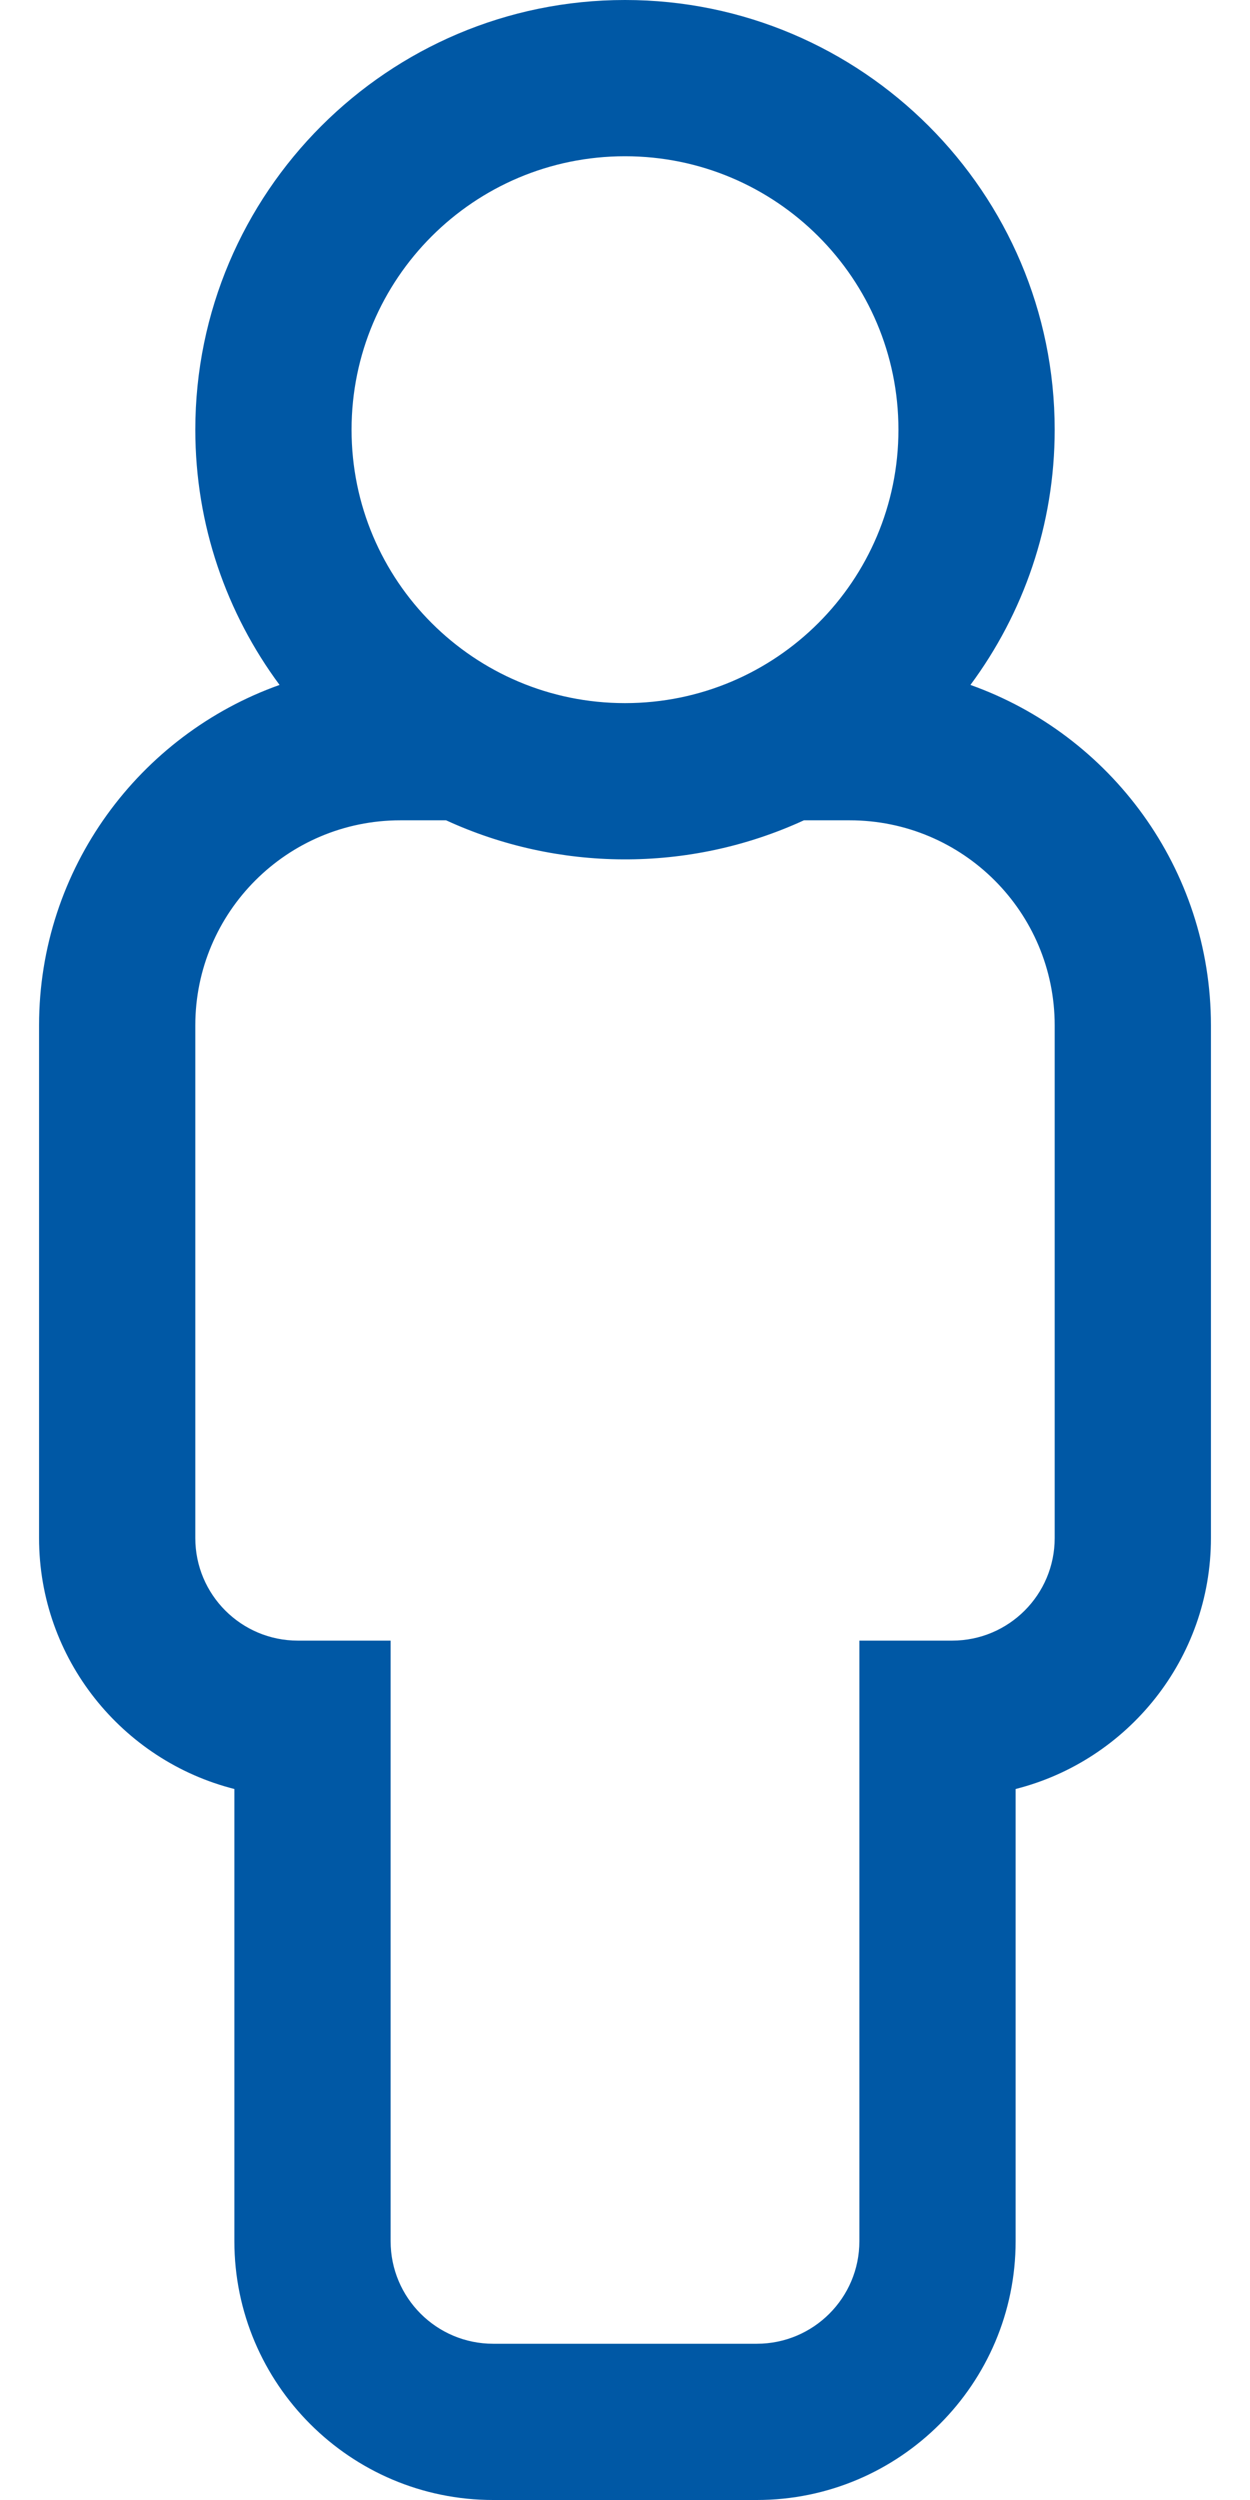
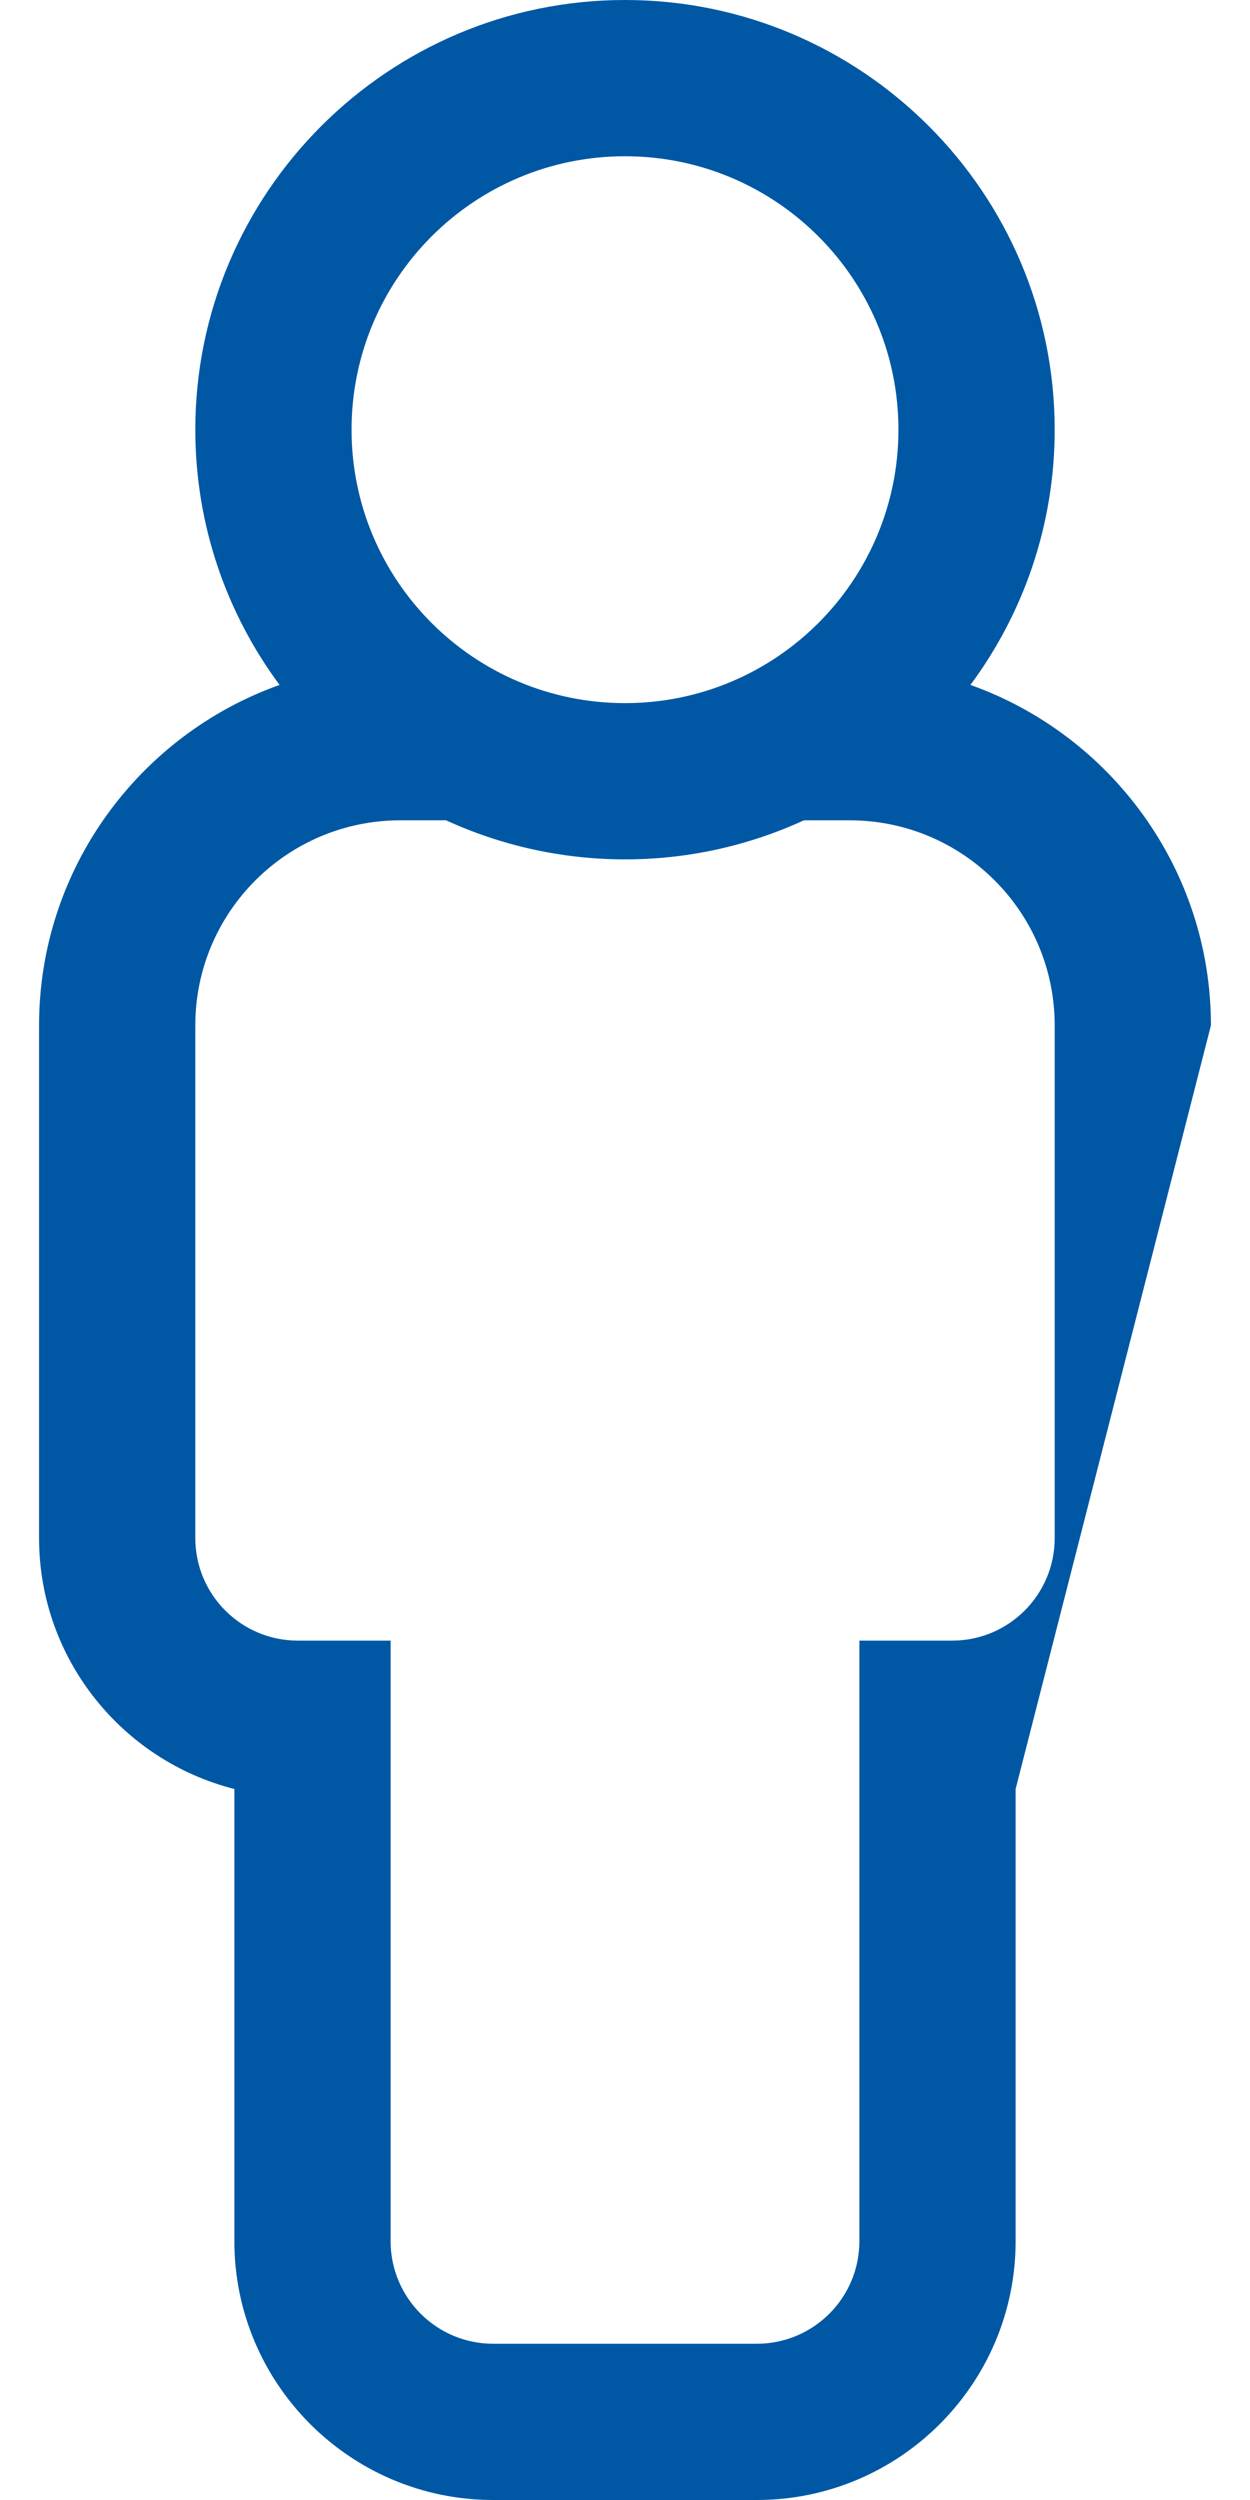
<svg xmlns="http://www.w3.org/2000/svg" width="100%" height="100%" viewBox="0 0 256 512" version="1.1" xml:space="preserve" style="fill-rule:evenodd;clip-rule:evenodd;stroke-linejoin:round;stroke-miterlimit:2;">
  <g transform="matrix(1,0,0,1,-8.94228e-05,0)">
-     <path d="M198.746,140.274C209.582,125.647 216,107.56 216,88C216,39.477 176.523,0 128,0C79.477,0 40,39.477 40,88C40,107.56 46.418,125.647 57.254,140.274C28.585,150.478 8,177.873 8,210L8,315C8,339.74 25.041,360.576 48,366.387L48,459C48,488.224 71.776,512 101,512L155,512C184.224,512 208,488.224 208,459L208,366.387C230.959,360.575 248,339.74 248,315L248,210C248,177.873 227.415,150.478 198.746,140.274ZM128,32C158.928,32 184,57.072 184,88C184,118.928 158.928,144 128,144C97.072,144 72,118.928 72,88C72,57.072 97.072,32 128,32ZM216,315C216,326.598 206.598,336 195,336L176,336L176,459C176,470.598 166.598,480 155,480L101,480C89.402,480 80,470.598 80,459L80,336L61,336C49.402,336 40,326.598 40,315L40,210C40,186.804 58.804,168 82,168L91.36,168C114.071,178.443 140.95,178.894 164.64,168L174,168C197.196,168 216,186.804 216,210L216,315Z" style="fill:rgb(0,88,165);fill-rule:nonzero;" />
+     <path d="M198.746,140.274C209.582,125.647 216,107.56 216,88C216,39.477 176.523,0 128,0C79.477,0 40,39.477 40,88C40,107.56 46.418,125.647 57.254,140.274C28.585,150.478 8,177.873 8,210L8,315C8,339.74 25.041,360.576 48,366.387L48,459C48,488.224 71.776,512 101,512L155,512C184.224,512 208,488.224 208,459L208,366.387L248,210C248,177.873 227.415,150.478 198.746,140.274ZM128,32C158.928,32 184,57.072 184,88C184,118.928 158.928,144 128,144C97.072,144 72,118.928 72,88C72,57.072 97.072,32 128,32ZM216,315C216,326.598 206.598,336 195,336L176,336L176,459C176,470.598 166.598,480 155,480L101,480C89.402,480 80,470.598 80,459L80,336L61,336C49.402,336 40,326.598 40,315L40,210C40,186.804 58.804,168 82,168L91.36,168C114.071,178.443 140.95,178.894 164.64,168L174,168C197.196,168 216,186.804 216,210L216,315Z" style="fill:rgb(0,88,165);fill-rule:nonzero;" />
  </g>
</svg>